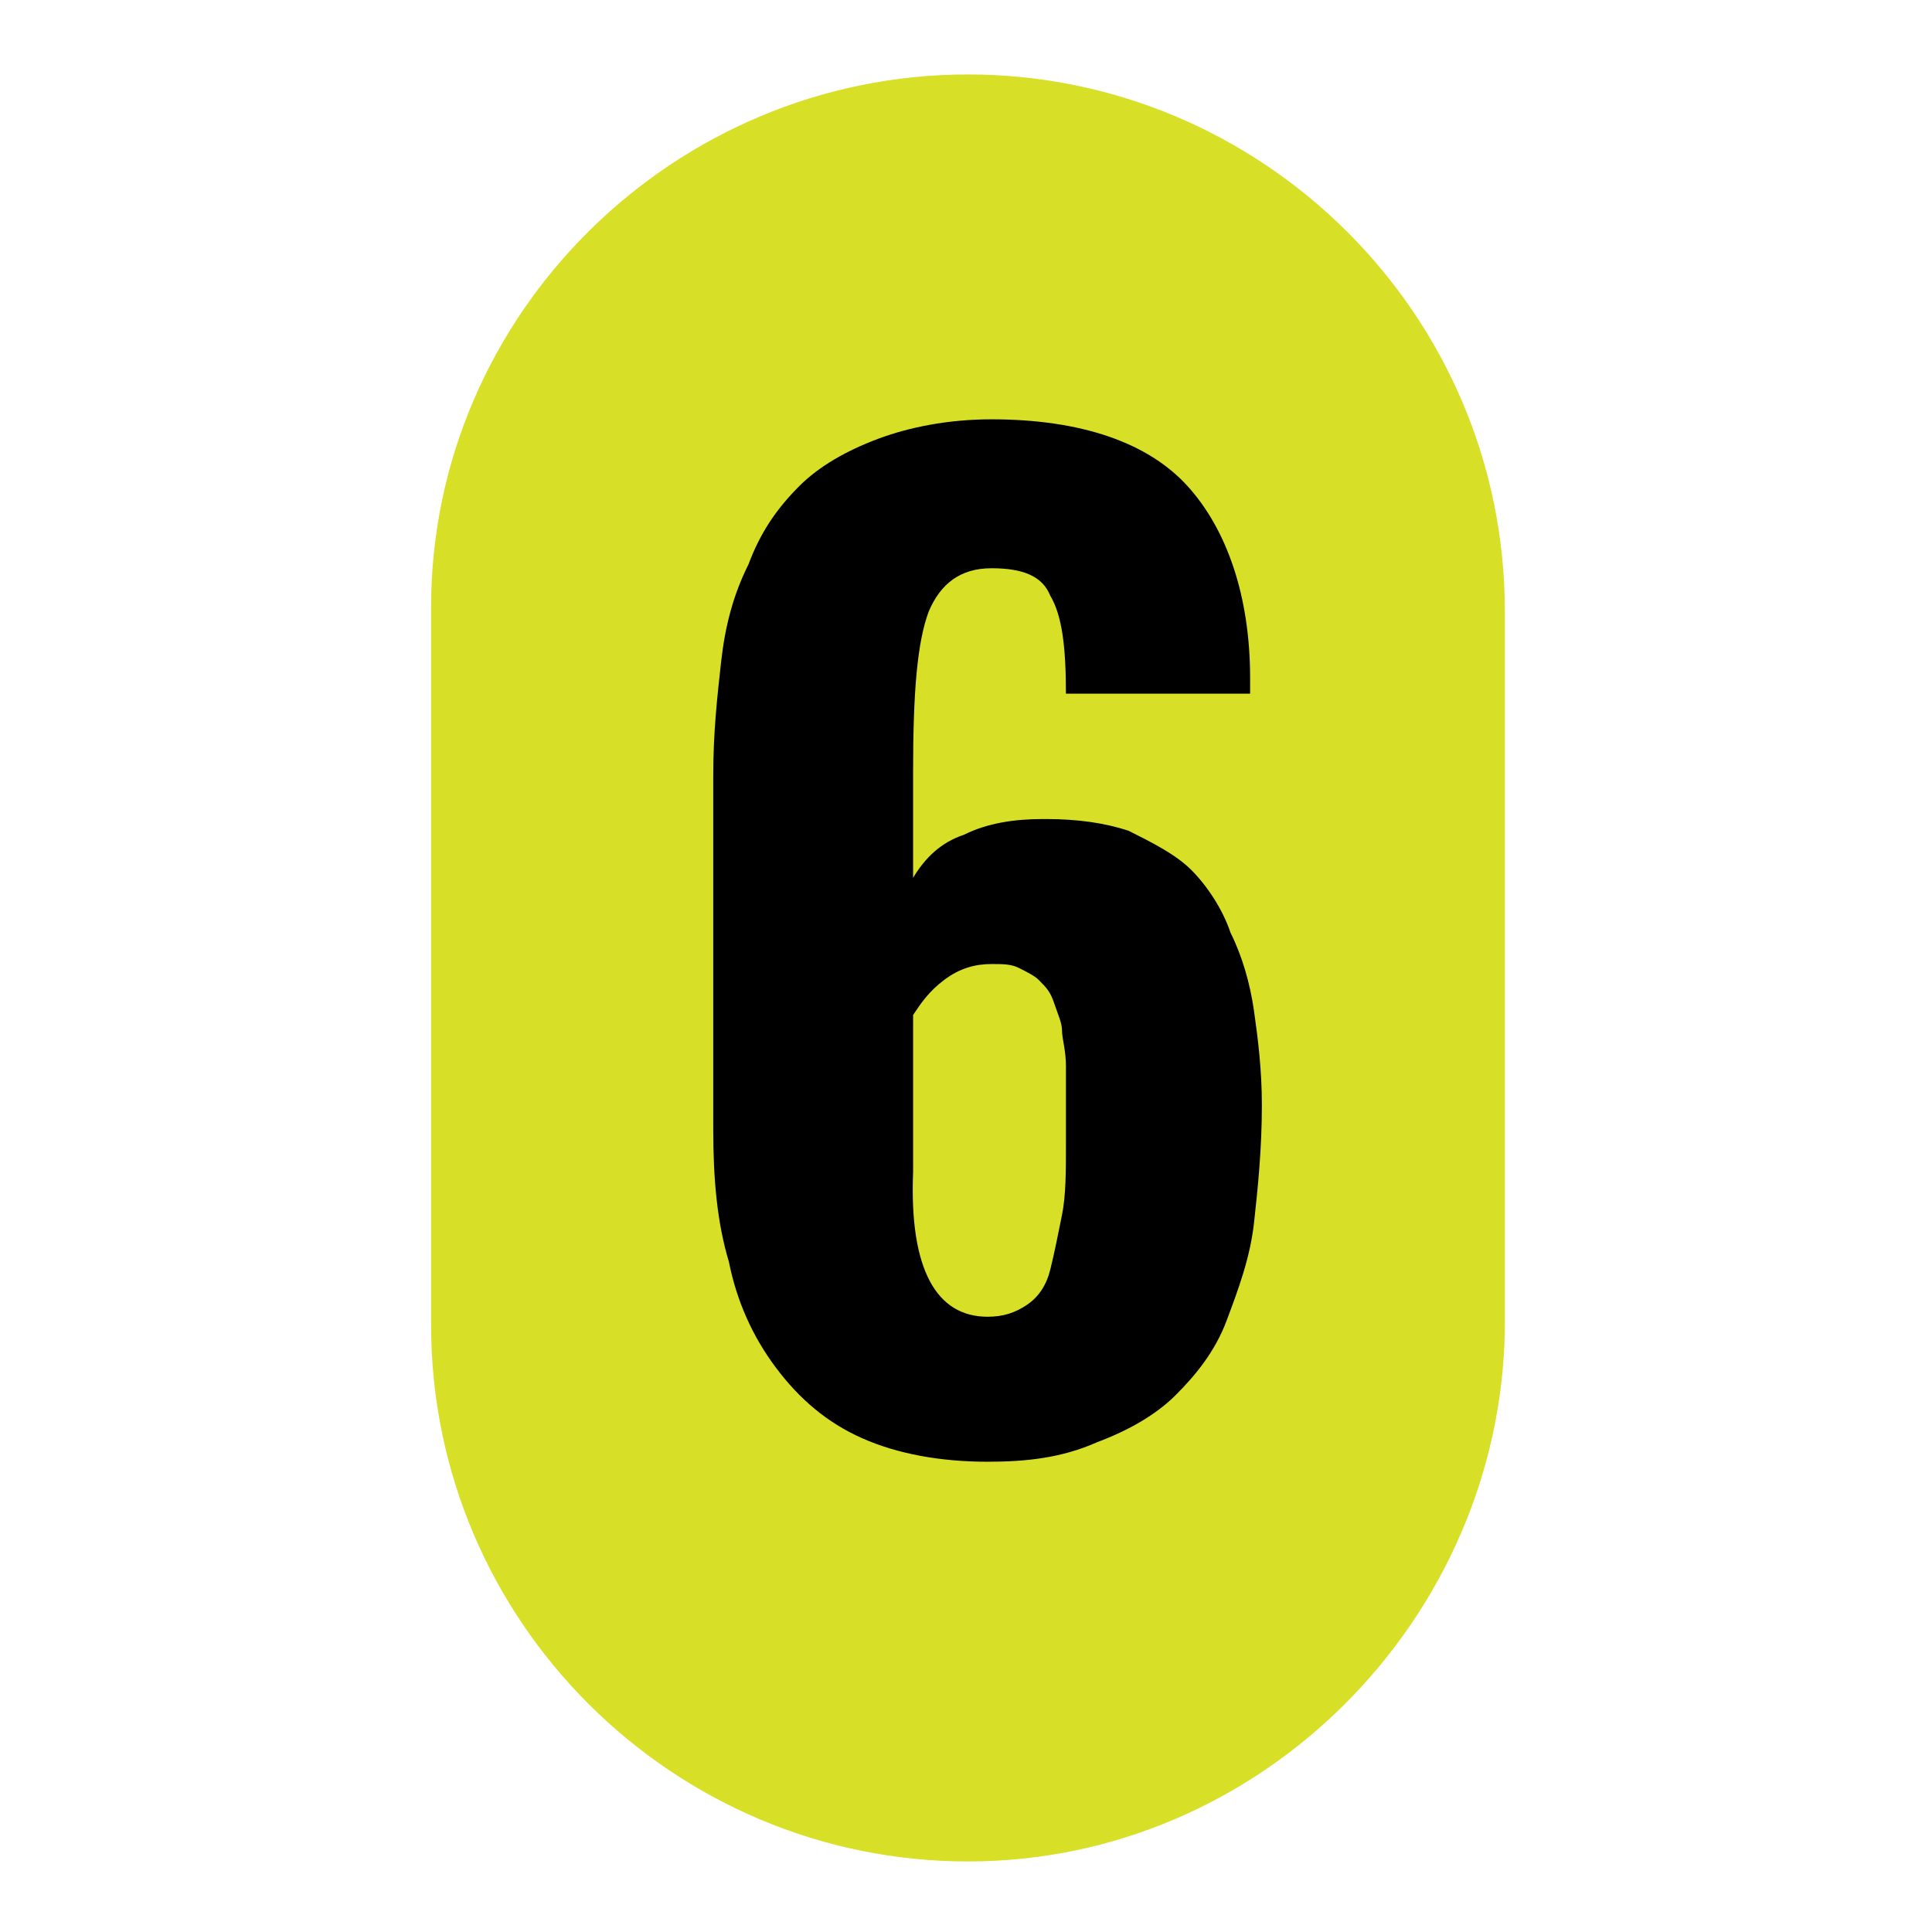
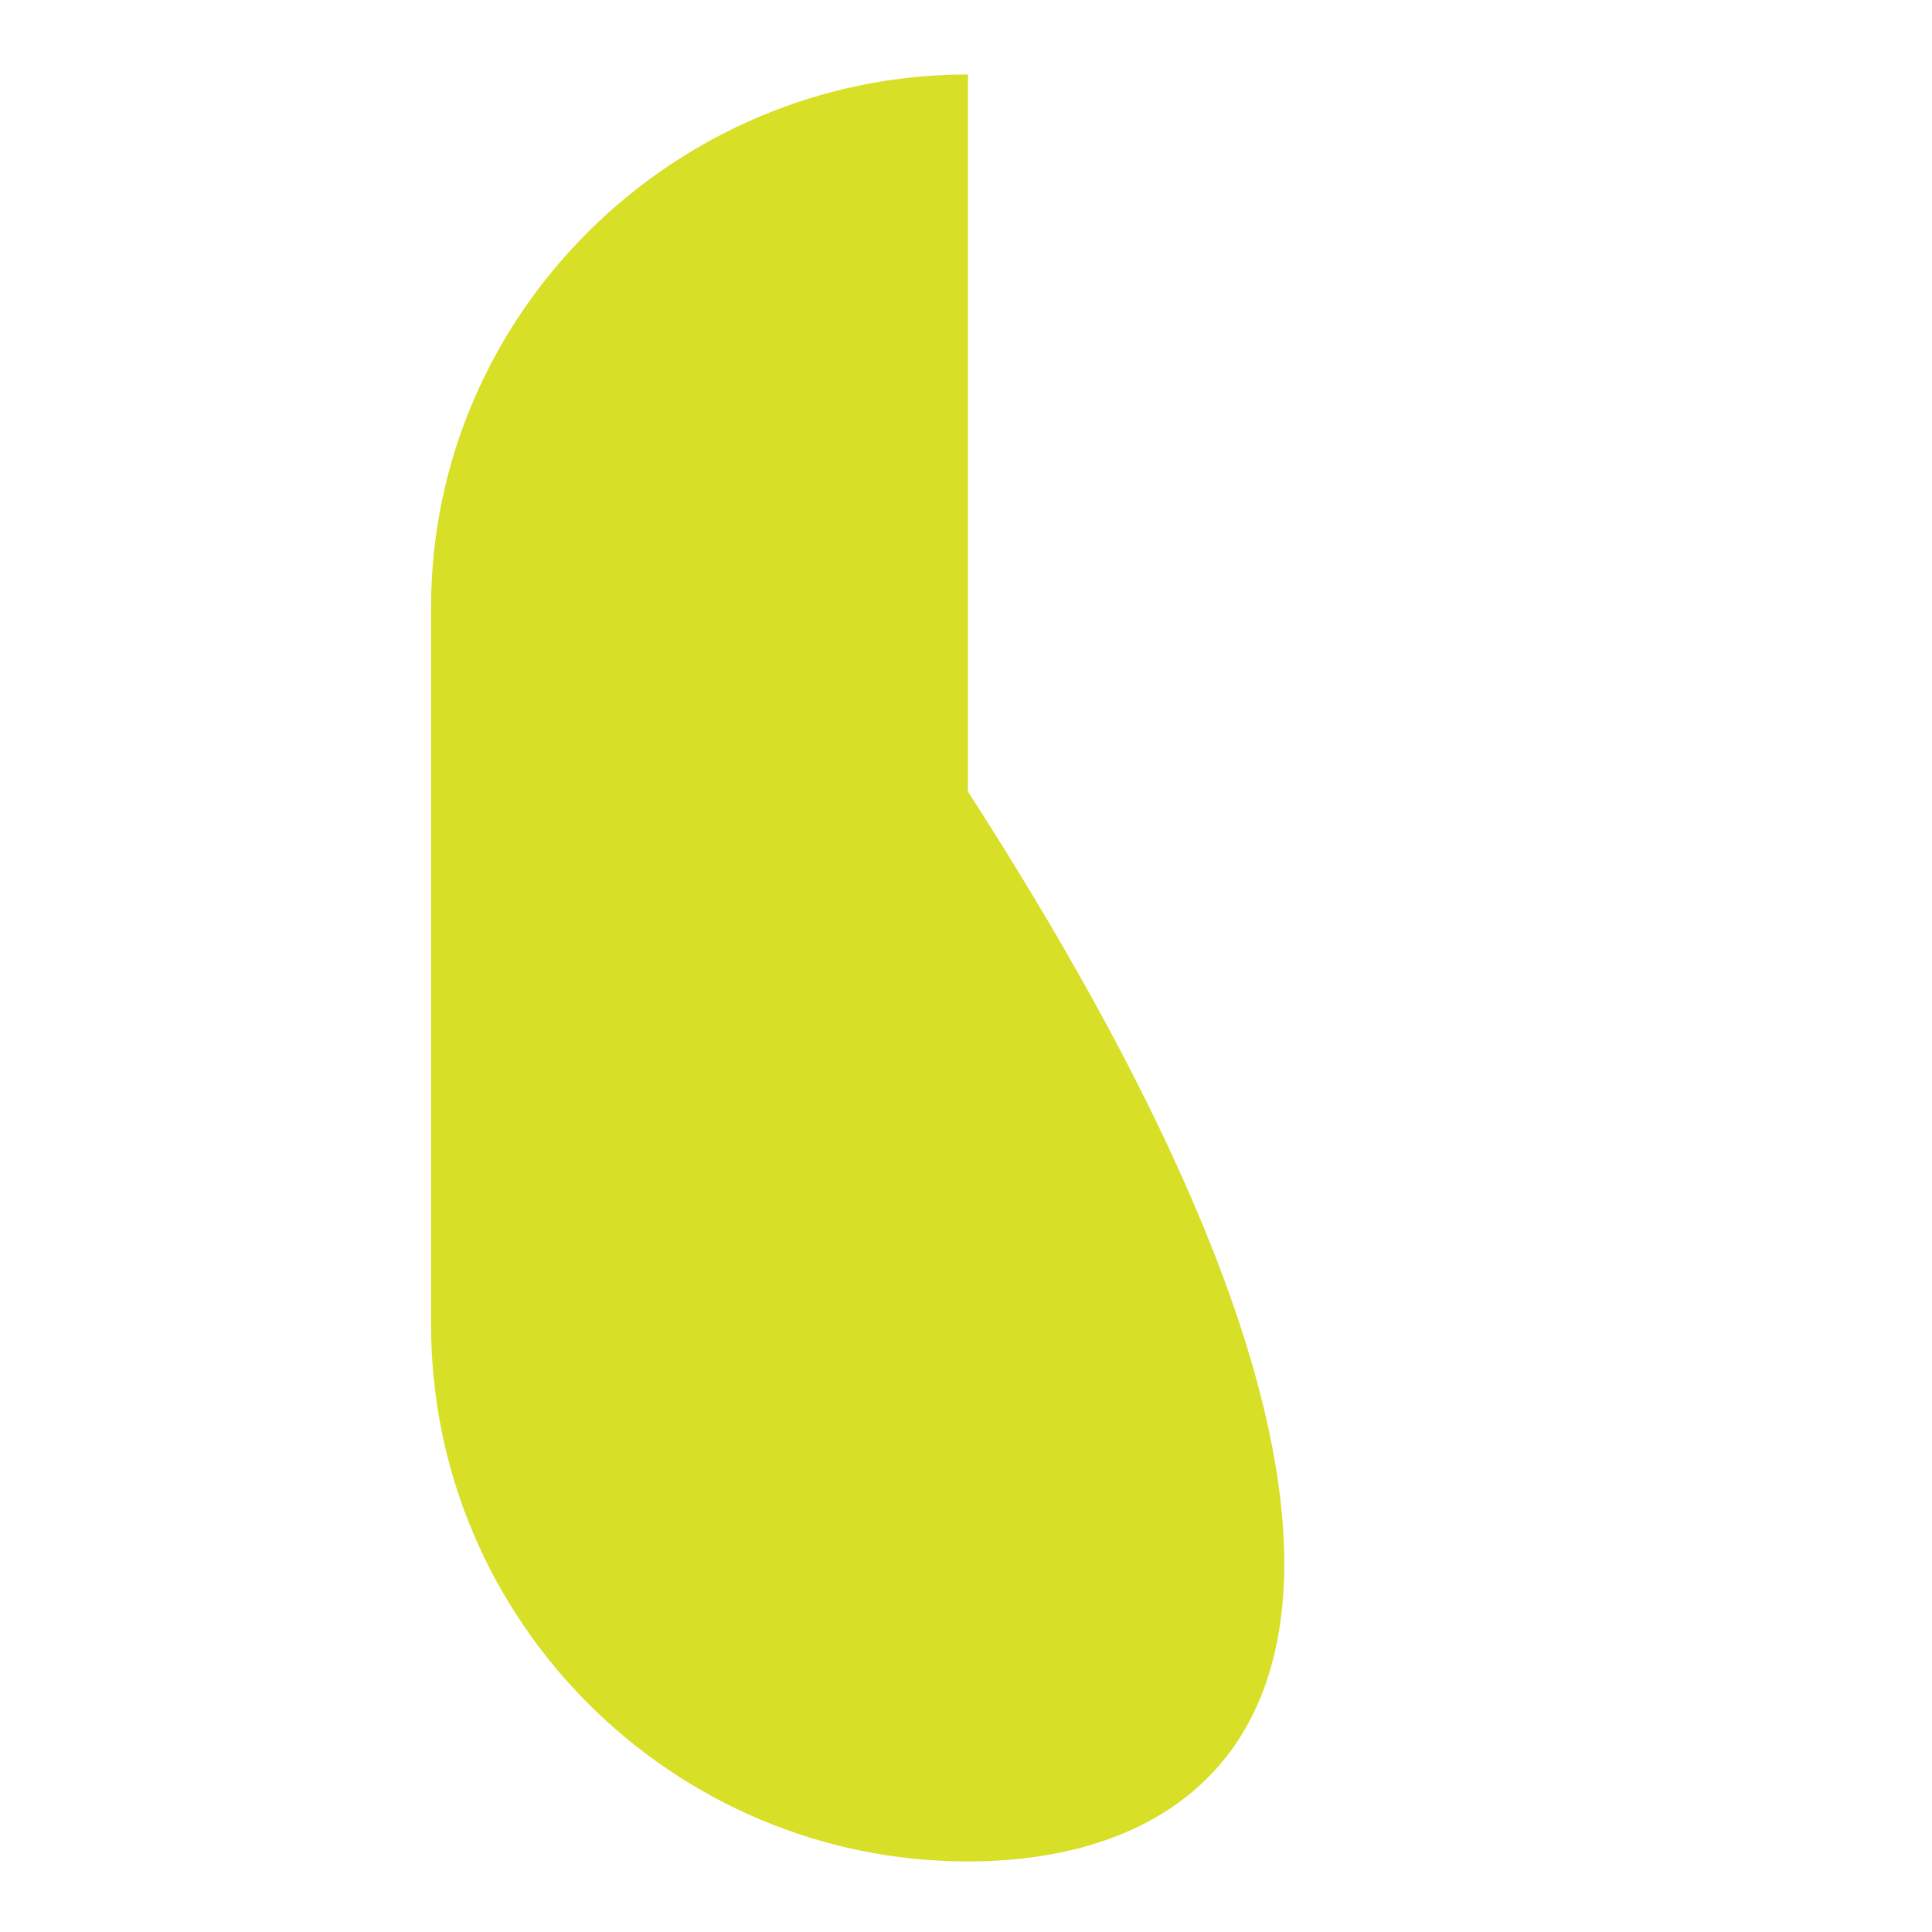
<svg xmlns="http://www.w3.org/2000/svg" version="1.1" id="Layer_1" x="0px" y="0px" viewBox="0 0 49.3 49.3" style="enable-background:new 0 0 49.3 49.3;" xml:space="preserve">
  <style type="text/css">
	.st0{fill:#D7DF26;}
</style>
  <g>
-     <path class="st0" d="M24.7,47.5L24.7,47.5c-7.5,0-13.7-6.1-13.7-13.7V15.5C11,8,17.2,1.9,24.7,1.9l0,0c7.5,0,13.7,6.1,13.7,13.7   v18.3C38.3,41.3,32.2,47.5,24.7,47.5z" />
+     <path class="st0" d="M24.7,47.5L24.7,47.5c-7.5,0-13.7-6.1-13.7-13.7V15.5C11,8,17.2,1.9,24.7,1.9l0,0v18.3C38.3,41.3,32.2,47.5,24.7,47.5z" />
  </g>
  <g>
-     <path d="M25.2,37.3c-1.2,0-2.3-0.2-3.2-0.6s-1.6-1-2.2-1.8s-1-1.7-1.2-2.7c-0.3-1-0.4-2.1-0.4-3.4v-9c0-1.1,0.1-2,0.2-2.9   s0.3-1.7,0.7-2.5c0.3-0.8,0.7-1.4,1.3-2c0.5-0.5,1.2-0.9,2-1.2c0.8-0.3,1.8-0.5,2.9-0.5c2.3,0,4,0.6,5,1.7c1,1.1,1.6,2.8,1.6,4.9   v0.4h-4.7c0-1.2-0.1-2-0.4-2.5c-0.2-0.5-0.7-0.7-1.5-0.7c-0.8,0-1.3,0.4-1.6,1.1c-0.3,0.8-0.4,2.1-0.4,4.1v2.7   c0.3-0.5,0.7-0.9,1.3-1.1c0.6-0.3,1.3-0.4,2-0.4c0,0,0.1,0,0.1,0c0.8,0,1.5,0.1,2.1,0.3c0.6,0.3,1.2,0.6,1.6,1c0.4,0.4,0.8,1,1,1.6   c0.3,0.6,0.5,1.3,0.6,2c0.1,0.7,0.2,1.5,0.2,2.4c0,1.1-0.1,2.1-0.2,3s-0.4,1.7-0.7,2.5c-0.3,0.8-0.8,1.4-1.3,1.9   c-0.5,0.5-1.2,0.9-2,1.2C27.1,37.2,26.2,37.3,25.2,37.3z M25.2,33.6c0.4,0,0.7-0.1,1-0.3c0.3-0.2,0.5-0.5,0.6-0.9   c0.1-0.4,0.2-0.9,0.3-1.4c0.1-0.5,0.1-1.1,0.1-1.8c0-0.5,0-0.8,0-1.1c0-0.2,0-0.5,0-0.9c0-0.4-0.1-0.7-0.1-0.9s-0.1-0.4-0.2-0.7   c-0.1-0.3-0.2-0.4-0.4-0.6c-0.1-0.1-0.3-0.2-0.5-0.3c-0.2-0.1-0.4-0.1-0.7-0.1c-0.4,0-0.8,0.1-1.2,0.4c-0.4,0.3-0.6,0.6-0.8,0.9v4   C23.2,32.4,23.9,33.6,25.2,33.6z" />
-   </g>
+     </g>
</svg>